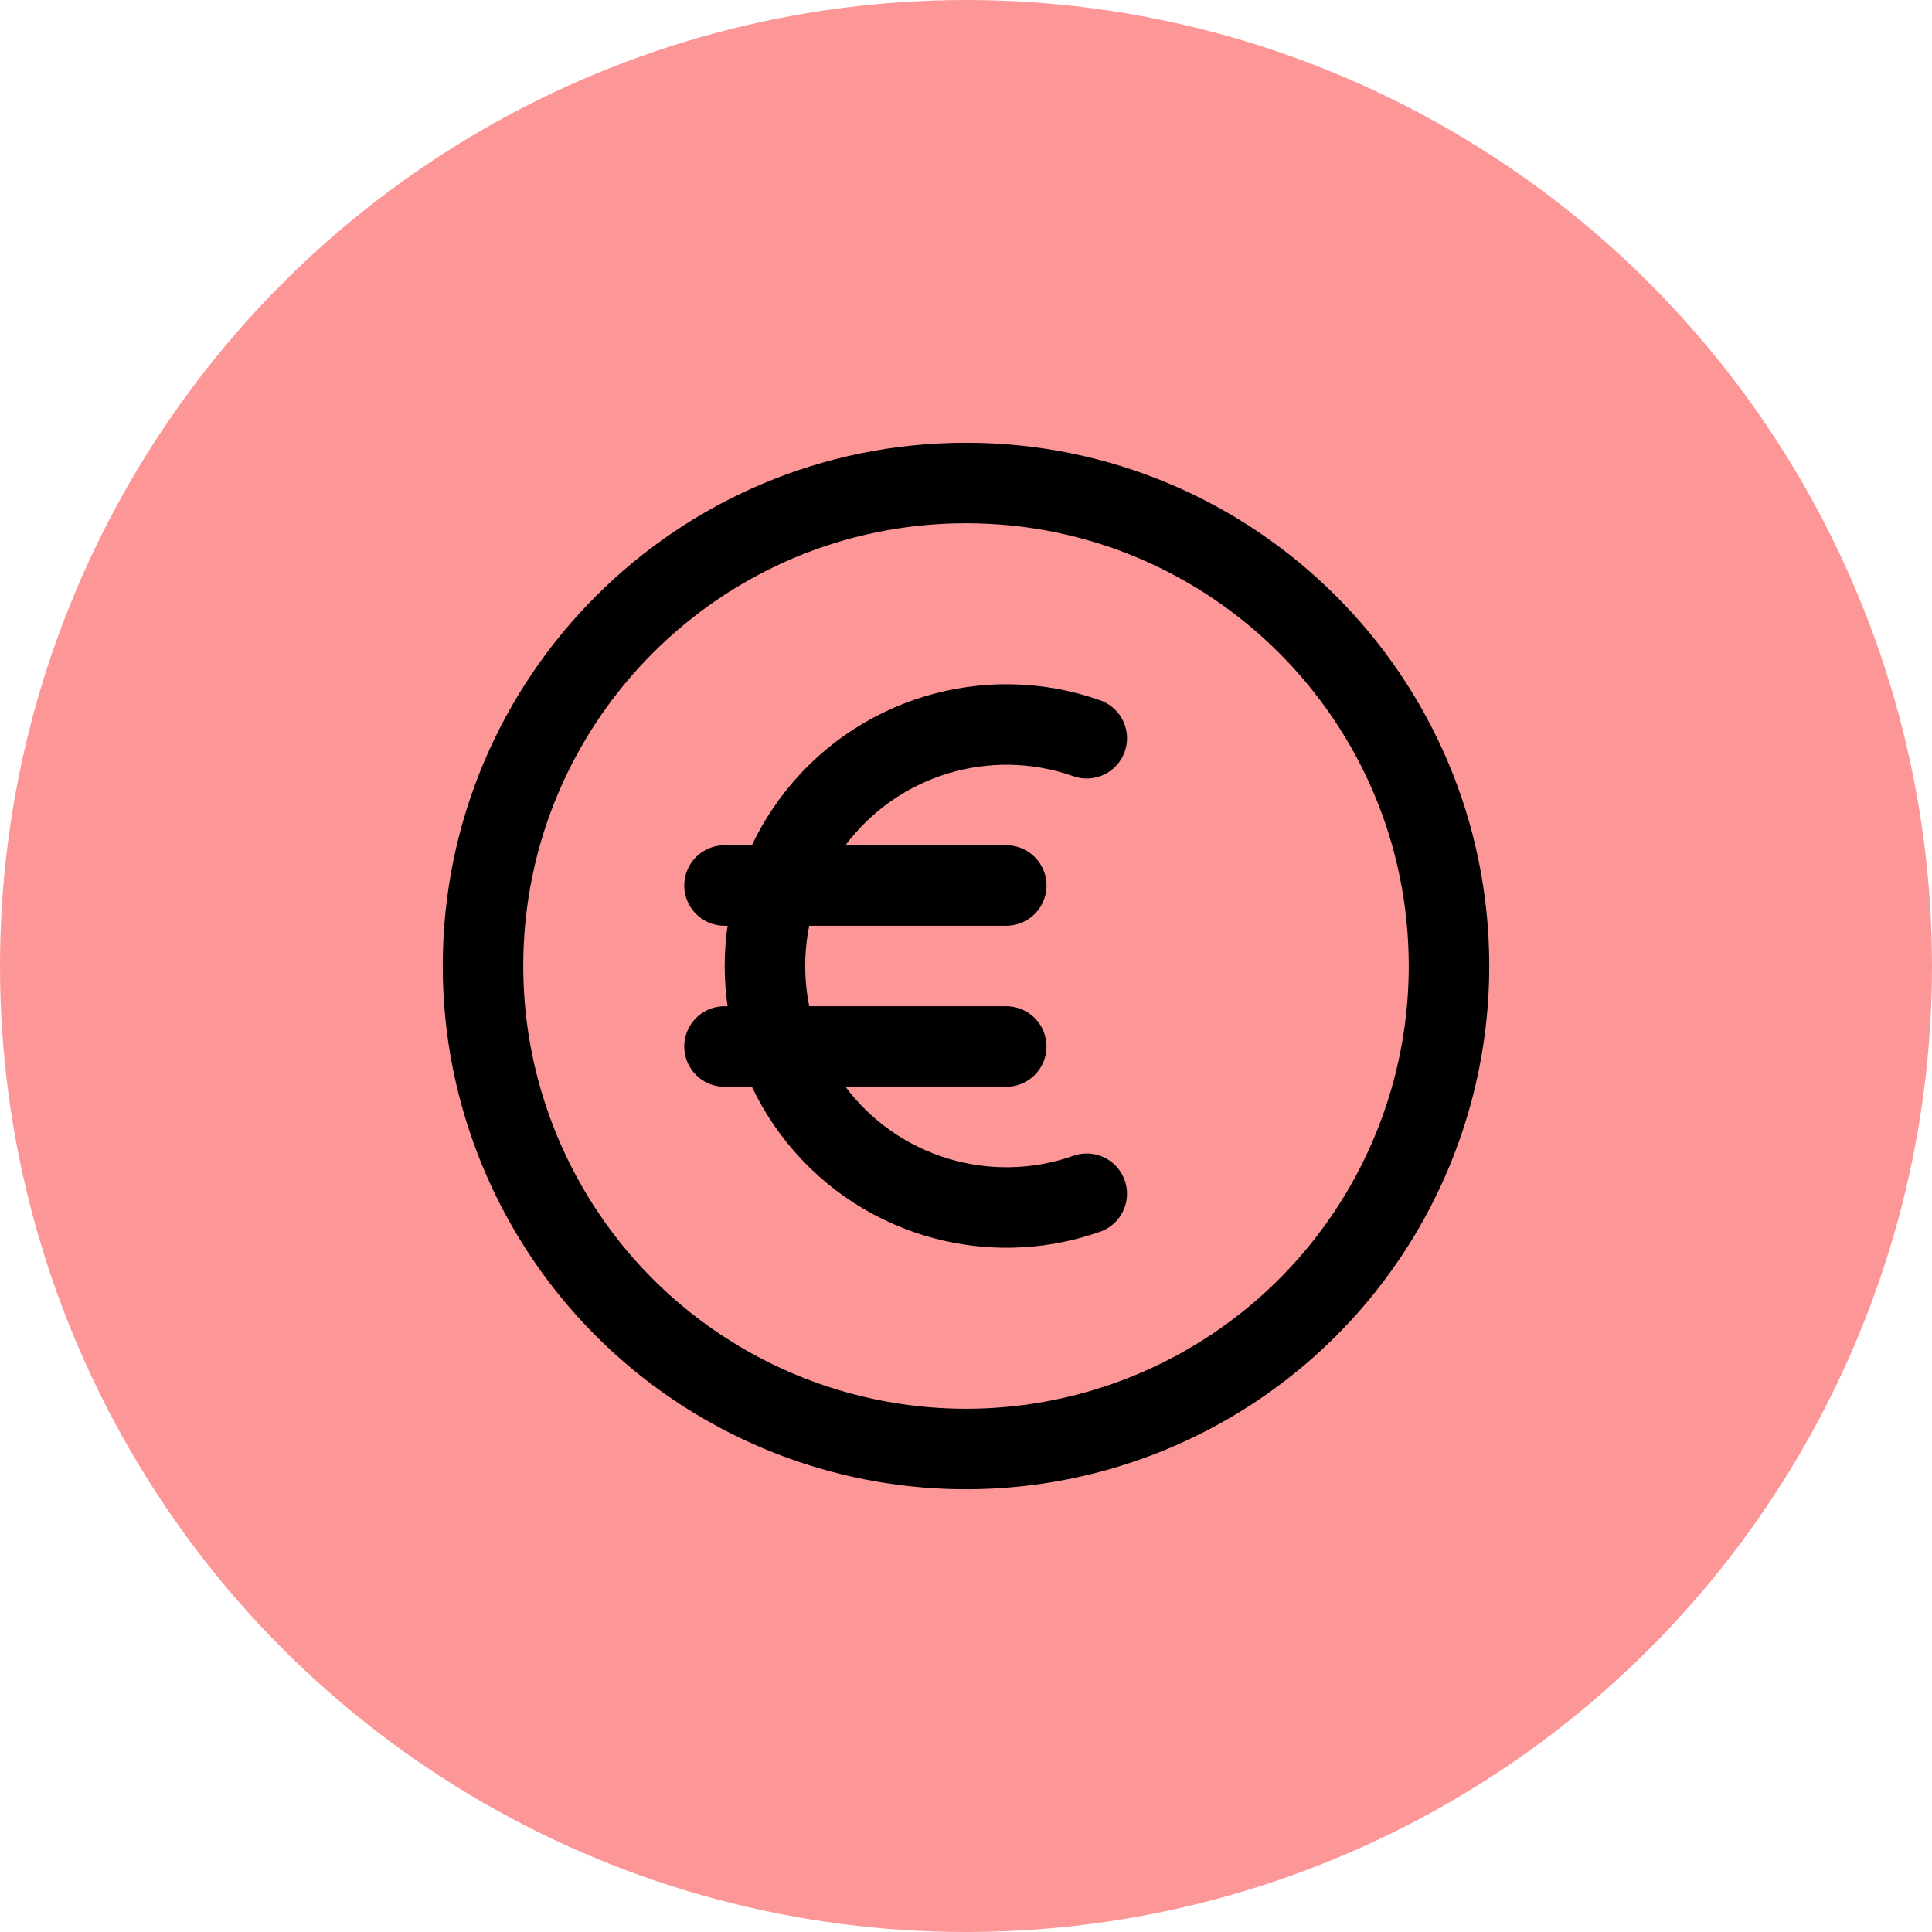
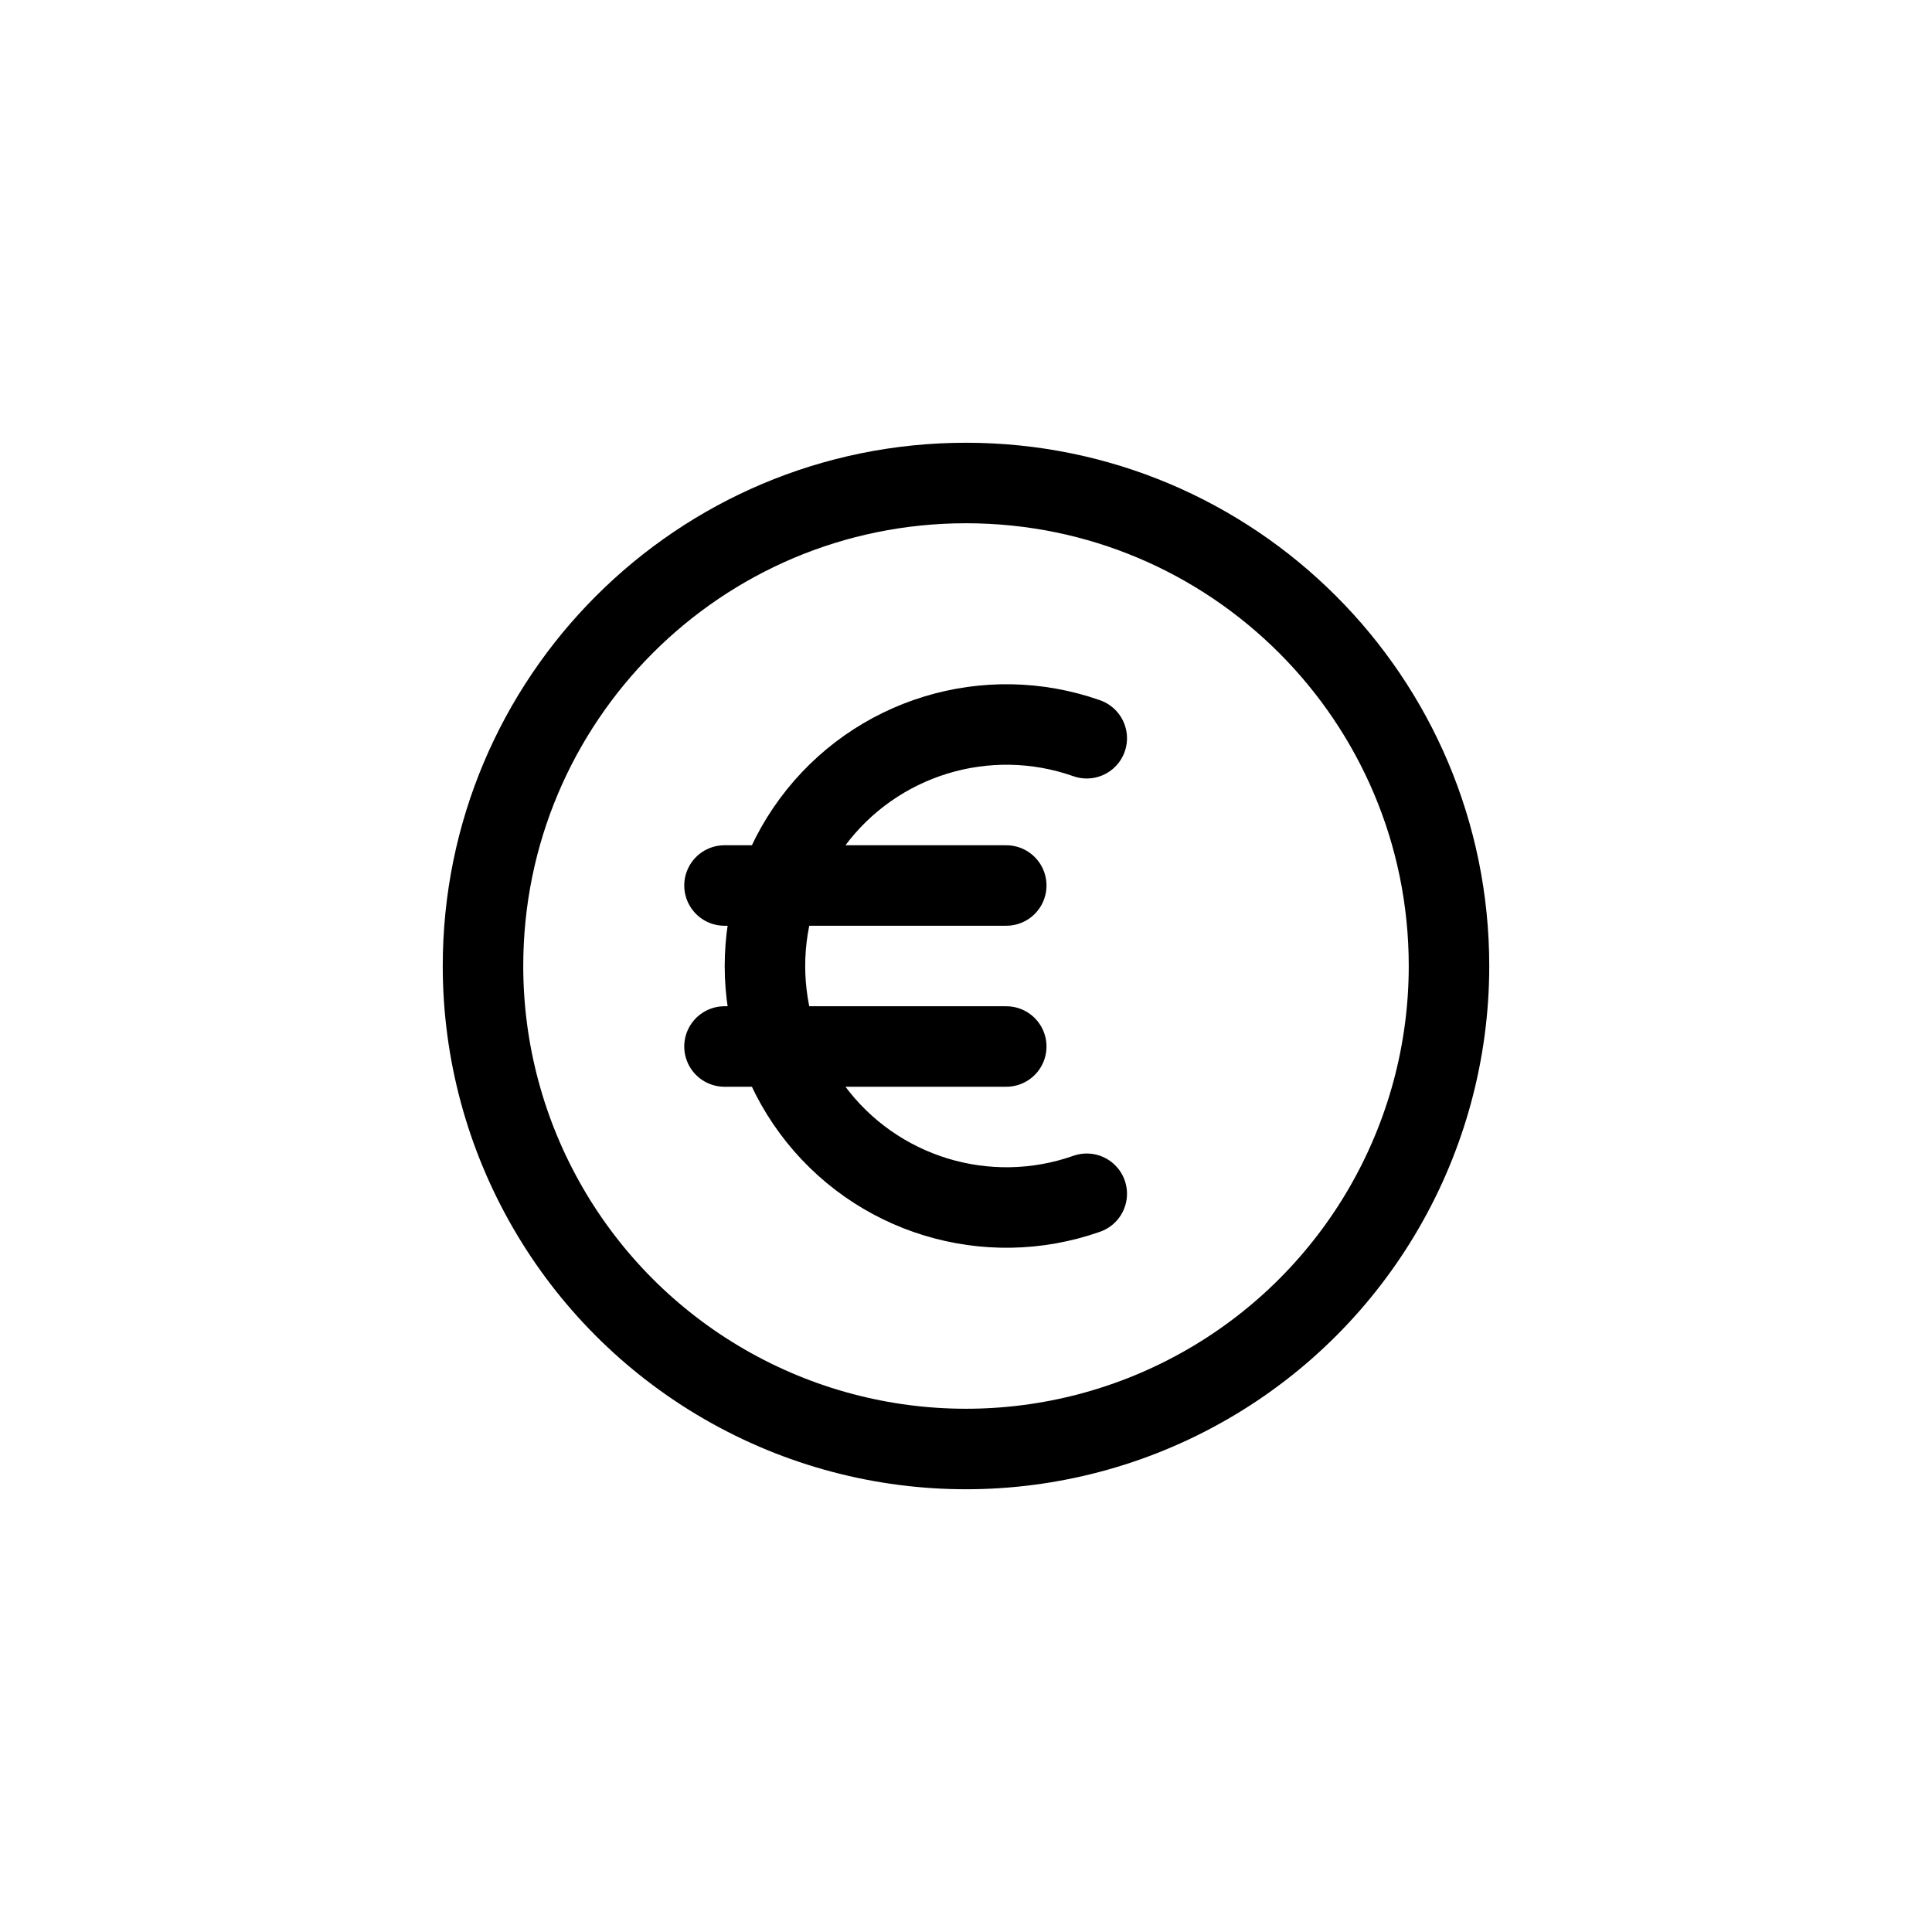
<svg xmlns="http://www.w3.org/2000/svg" width="36px" height="36px" viewBox="0 0 36 36" version="1.1">
  <title>icn</title>
  <g id="Page-1" stroke="none" stroke-width="1" fill="none" fill-rule="evenodd">
    <g id="Home" transform="translate(-572, -2414)">
      <g id="Solution" transform="translate(0, 1792)">
        <g id="Onglets" transform="translate(0, 606)">
          <g id="Group-4" transform="translate(487.5, 0)">
            <g id="icn" transform="translate(84.5, 16)">
-               <circle id="Oval" fill="#FD9697" cx="18" cy="18" r="18" />
              <g id="Euros-icn" transform="translate(9, 9)" stroke="#000000" stroke-linecap="round" stroke-linejoin="round" stroke-width="1.5">
                <path d="M11.25,4.756 C9.386,4.099 7.31,4.735 6.135,6.325 C4.96,7.915 4.96,10.085 6.135,11.675 C7.31,13.265 9.386,13.901 11.25,13.244 M4.5,7.5 L9.75,7.5 M4.5,10.5 L9.75,10.5 M18,9 C18,12.215 16.285,15.187 13.5,16.794 C10.715,18.402 7.285,18.402 4.5,16.794 C1.715,15.187 4.4408921e-16,12.215 4.4408921e-16,9 C4.4408921e-16,4.029 4.029,0 9,0 C13.971,0 18,4.029 18,9 L18,9 Z" id="Shape" />
              </g>
            </g>
          </g>
        </g>
      </g>
    </g>
  </g>
</svg>